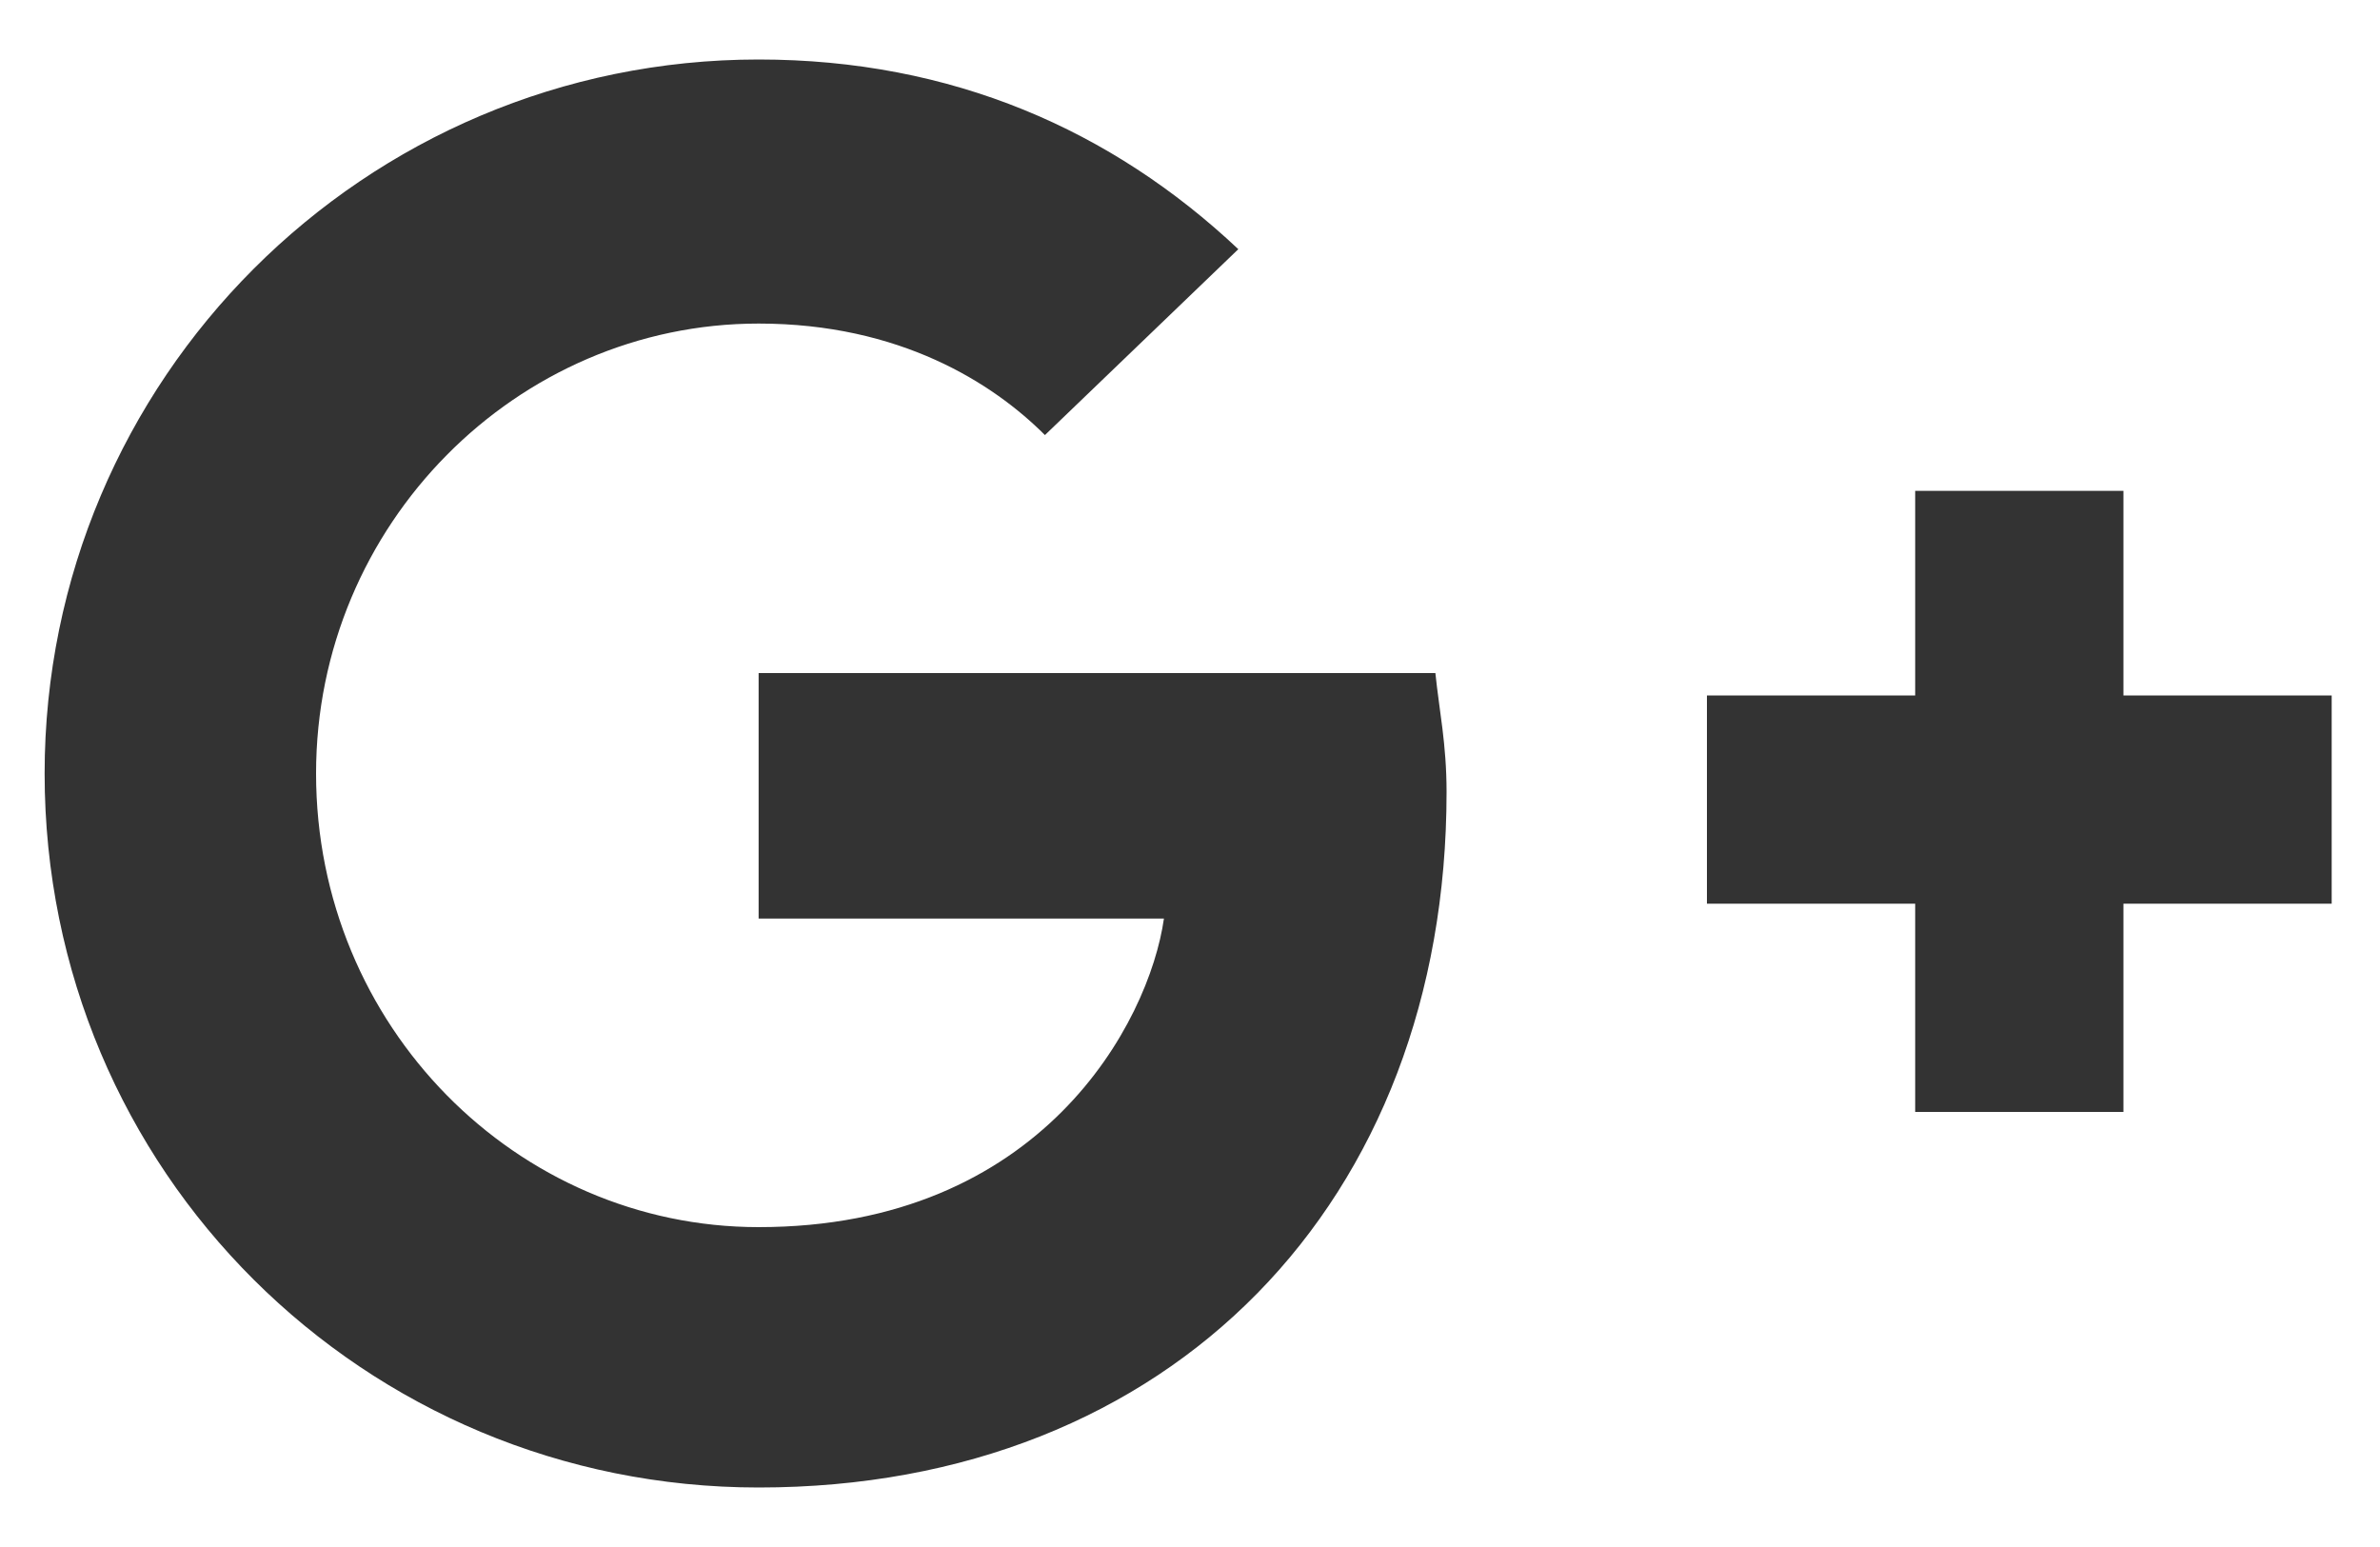
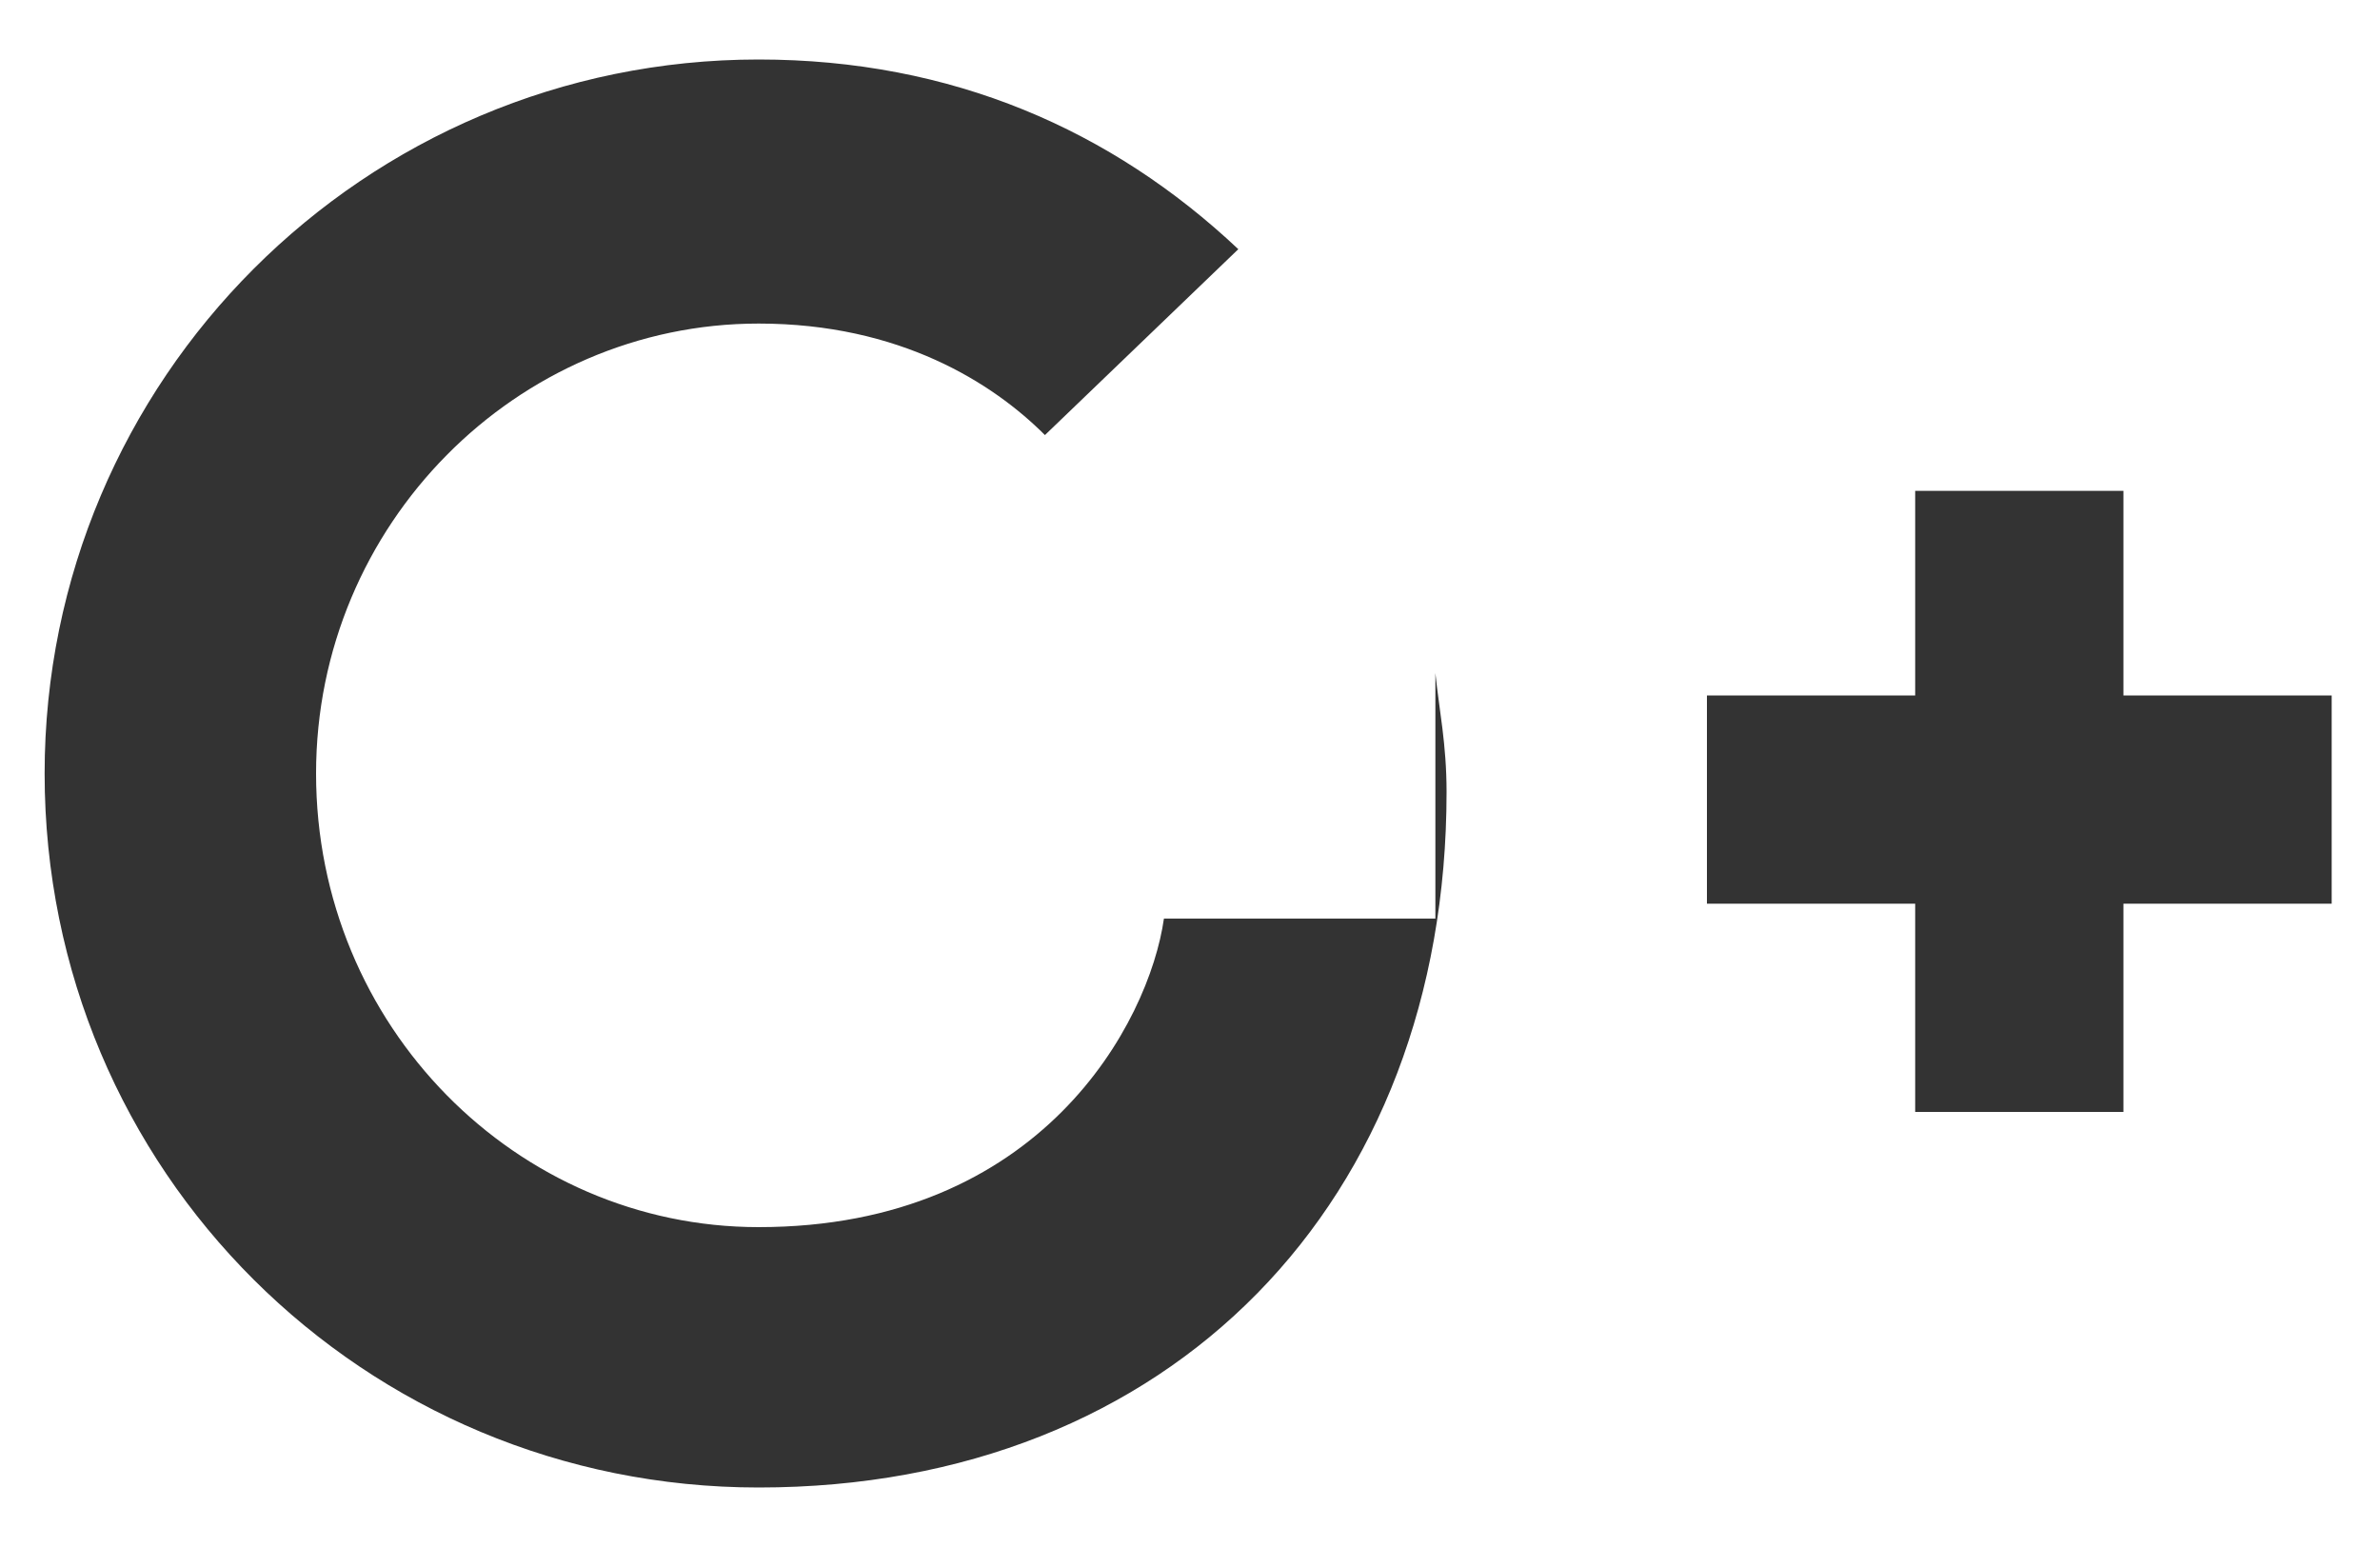
<svg xmlns="http://www.w3.org/2000/svg" width="20" height="13" viewBox="0 0 20 13" fill="none">
-   <path d="M12.062 5.656C12.094 5.969 12.156 6.25 12.156 6.656C12.156 10.094 9.844 12.5 6.375 12.5C3.062 12.5 0.375 9.844 0.375 6.5C0.375 3.188 3.062 0.5 6.375 0.5C8 0.5 9.344 1.094 10.406 2.094L8.781 3.656C8.344 3.219 7.562 2.719 6.375 2.719C4.344 2.719 2.656 4.406 2.656 6.5C2.656 8.625 4.344 10.312 6.375 10.312C8.75 10.312 9.656 8.594 9.781 7.719H6.375V5.656H12.062ZM17.844 5.844H19.594V7.594H17.844V9.344H16.094V7.594H14.344V5.844H16.094V4.125H17.844V5.844Z" fill="#333333" />
+   <path d="M12.062 5.656C12.094 5.969 12.156 6.25 12.156 6.656C12.156 10.094 9.844 12.5 6.375 12.5C3.062 12.5 0.375 9.844 0.375 6.5C0.375 3.188 3.062 0.5 6.375 0.5C8 0.5 9.344 1.094 10.406 2.094L8.781 3.656C8.344 3.219 7.562 2.719 6.375 2.719C4.344 2.719 2.656 4.406 2.656 6.5C2.656 8.625 4.344 10.312 6.375 10.312C8.75 10.312 9.656 8.594 9.781 7.719H6.375H12.062ZM17.844 5.844H19.594V7.594H17.844V9.344H16.094V7.594H14.344V5.844H16.094V4.125H17.844V5.844Z" fill="#333333" />
</svg>